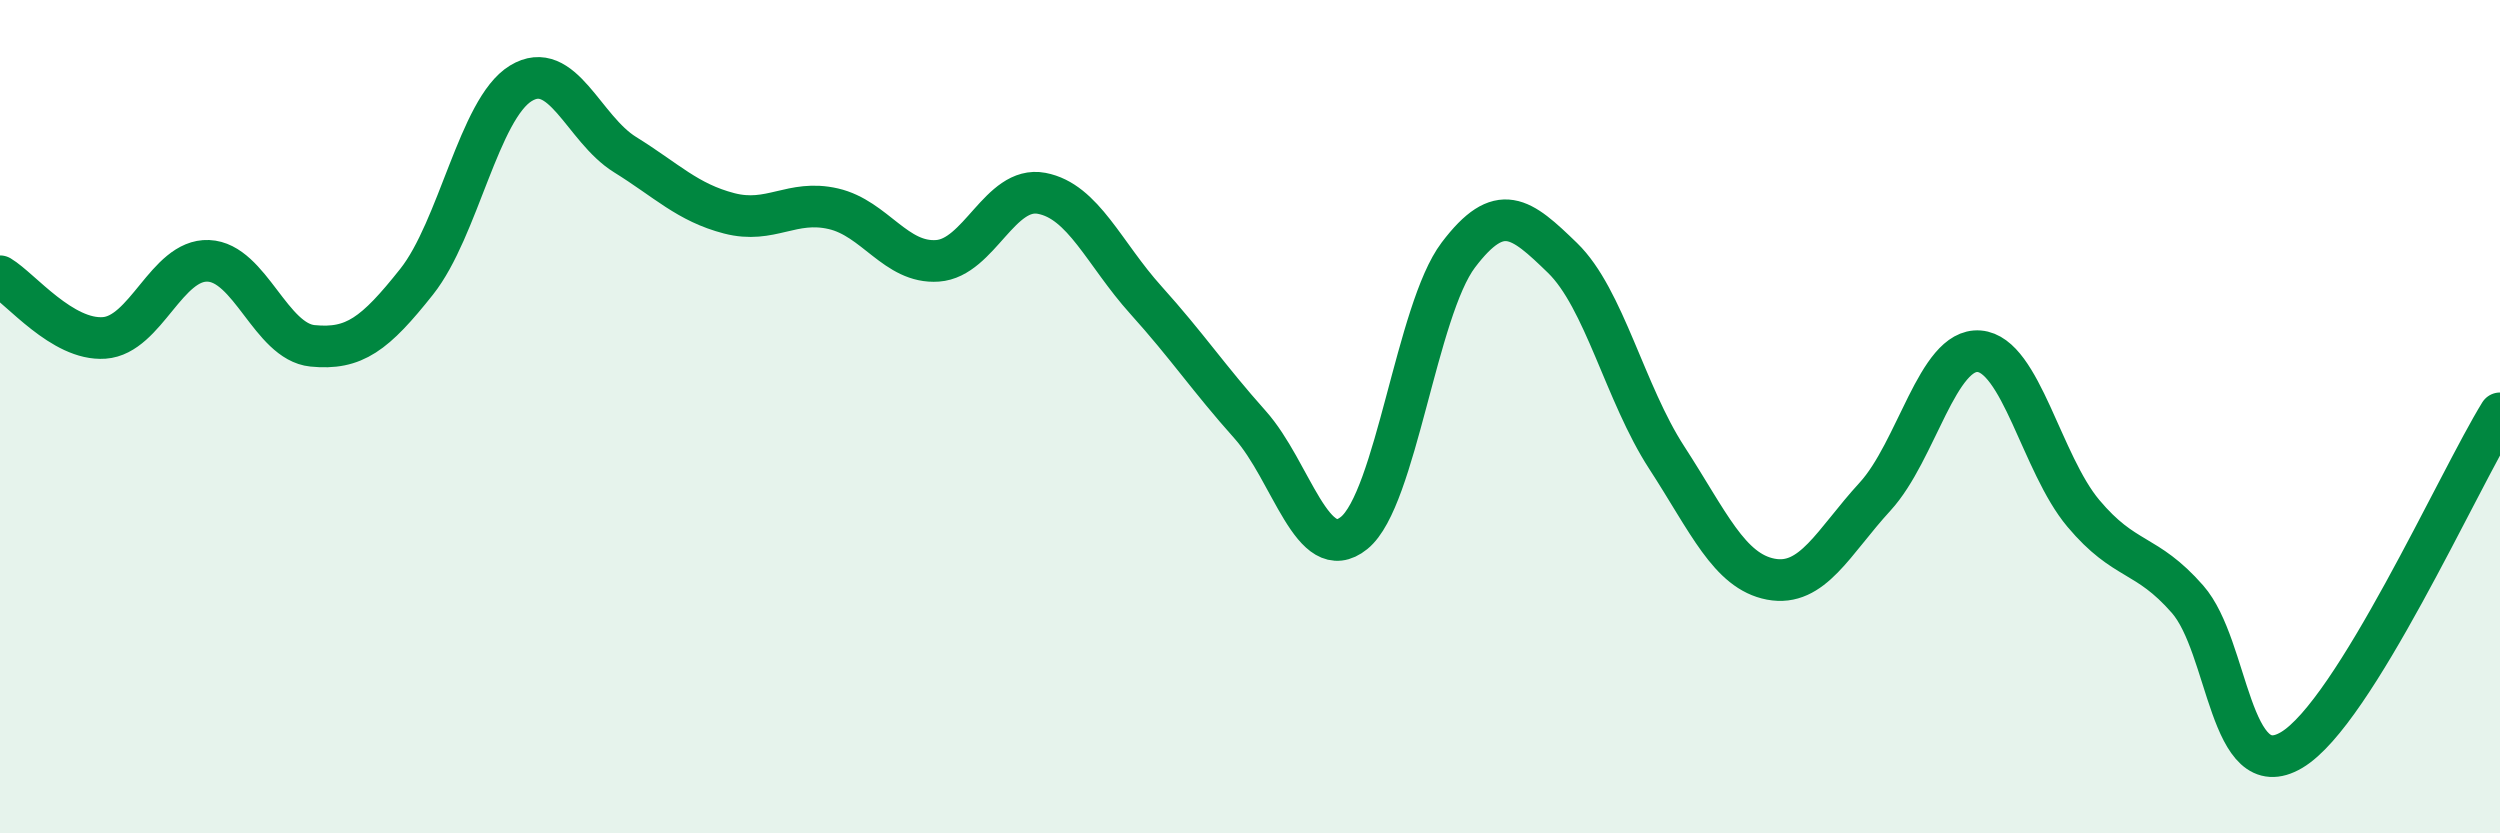
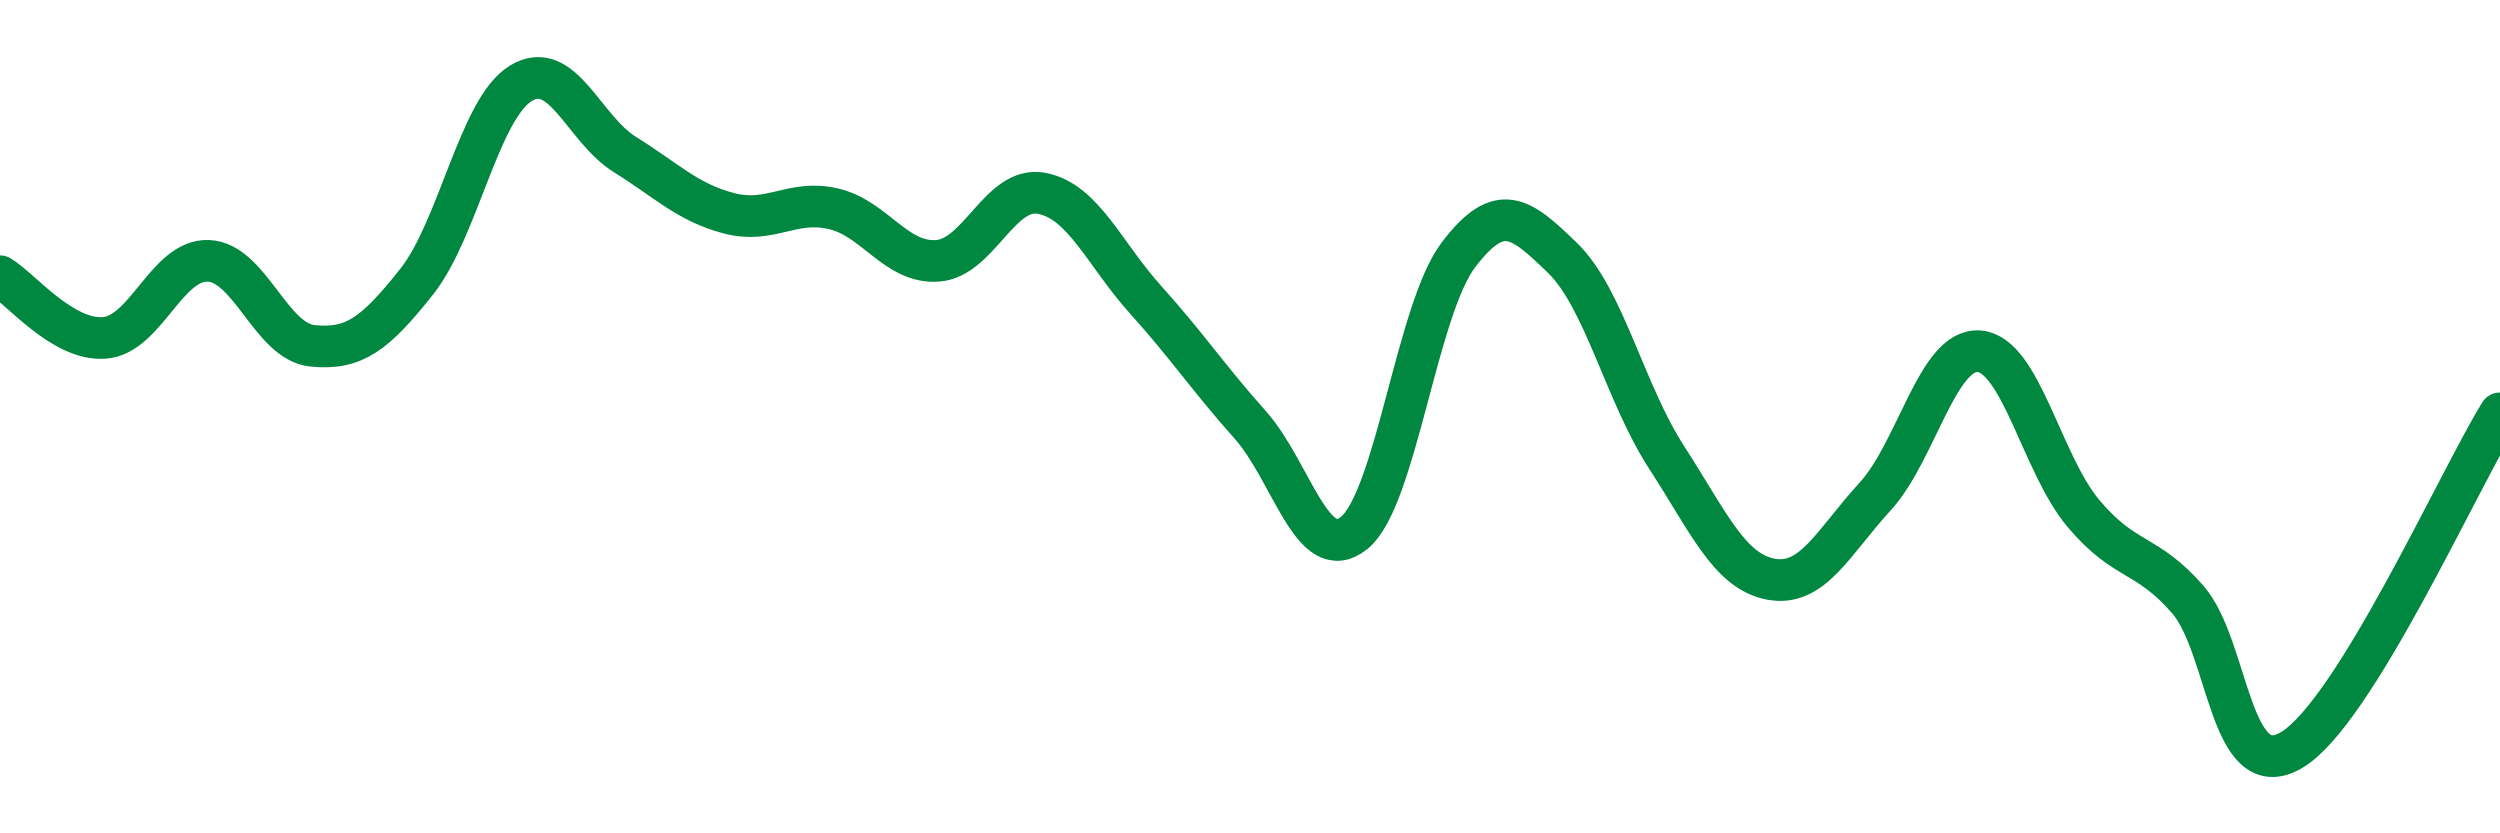
<svg xmlns="http://www.w3.org/2000/svg" width="60" height="20" viewBox="0 0 60 20">
-   <path d="M 0,6.63 C 0.5,6.93 1.5,8.18 2.5,8.11 C 3.5,8.04 4,6.22 5,6.26 C 6,6.3 6.5,8.2 7.5,8.3 C 8.5,8.4 9,8.02 10,6.76 C 11,5.5 11.5,2.61 12.5,2 C 13.5,1.39 14,3.09 15,3.71 C 16,4.33 16.5,4.86 17.5,5.12 C 18.5,5.38 19,4.78 20,5.01 C 21,5.24 21.5,6.33 22.5,6.26 C 23.5,6.19 24,4.45 25,4.64 C 26,4.83 26.5,6.09 27.5,7.2 C 28.5,8.31 29,9.07 30,10.19 C 31,11.31 31.5,13.6 32.5,12.79 C 33.5,11.98 34,7.44 35,6.12 C 36,4.8 36.5,5.22 37.5,6.19 C 38.5,7.16 39,9.44 40,10.98 C 41,12.52 41.5,13.71 42.5,13.9 C 43.5,14.09 44,13.01 45,11.92 C 46,10.83 46.5,8.35 47.5,8.43 C 48.5,8.51 49,11.13 50,12.32 C 51,13.51 51.5,13.24 52.5,14.38 C 53.5,15.52 53.5,18.89 55,18 C 56.5,17.11 59,11.54 60,9.92L60 20L0 20Z" fill="#008740" opacity="0.1" stroke-linecap="round" stroke-linejoin="round" />
  <path d="M 0,6.63 C 0.5,6.93 1.5,8.18 2.5,8.11 C 3.5,8.04 4,6.22 5,6.26 C 6,6.3 6.5,8.2 7.5,8.3 C 8.5,8.4 9,8.02 10,6.76 C 11,5.5 11.5,2.61 12.5,2 C 13.5,1.39 14,3.09 15,3.71 C 16,4.33 16.5,4.86 17.5,5.12 C 18.5,5.38 19,4.78 20,5.01 C 21,5.24 21.5,6.33 22.5,6.26 C 23.5,6.19 24,4.45 25,4.64 C 26,4.83 26.5,6.09 27.5,7.2 C 28.5,8.31 29,9.07 30,10.19 C 31,11.31 31.5,13.6 32.5,12.79 C 33.5,11.98 34,7.44 35,6.12 C 36,4.8 36.5,5.22 37.5,6.19 C 38.5,7.16 39,9.44 40,10.98 C 41,12.52 41.5,13.71 42.5,13.9 C 43.5,14.09 44,13.01 45,11.92 C 46,10.83 46.5,8.35 47.5,8.43 C 48.5,8.51 49,11.13 50,12.32 C 51,13.51 51.5,13.24 52.5,14.38 C 53.5,15.52 53.5,18.89 55,18 C 56.5,17.11 59,11.54 60,9.92" stroke="#008740" stroke-width="1" fill="none" stroke-linecap="round" stroke-linejoin="round" />
</svg>